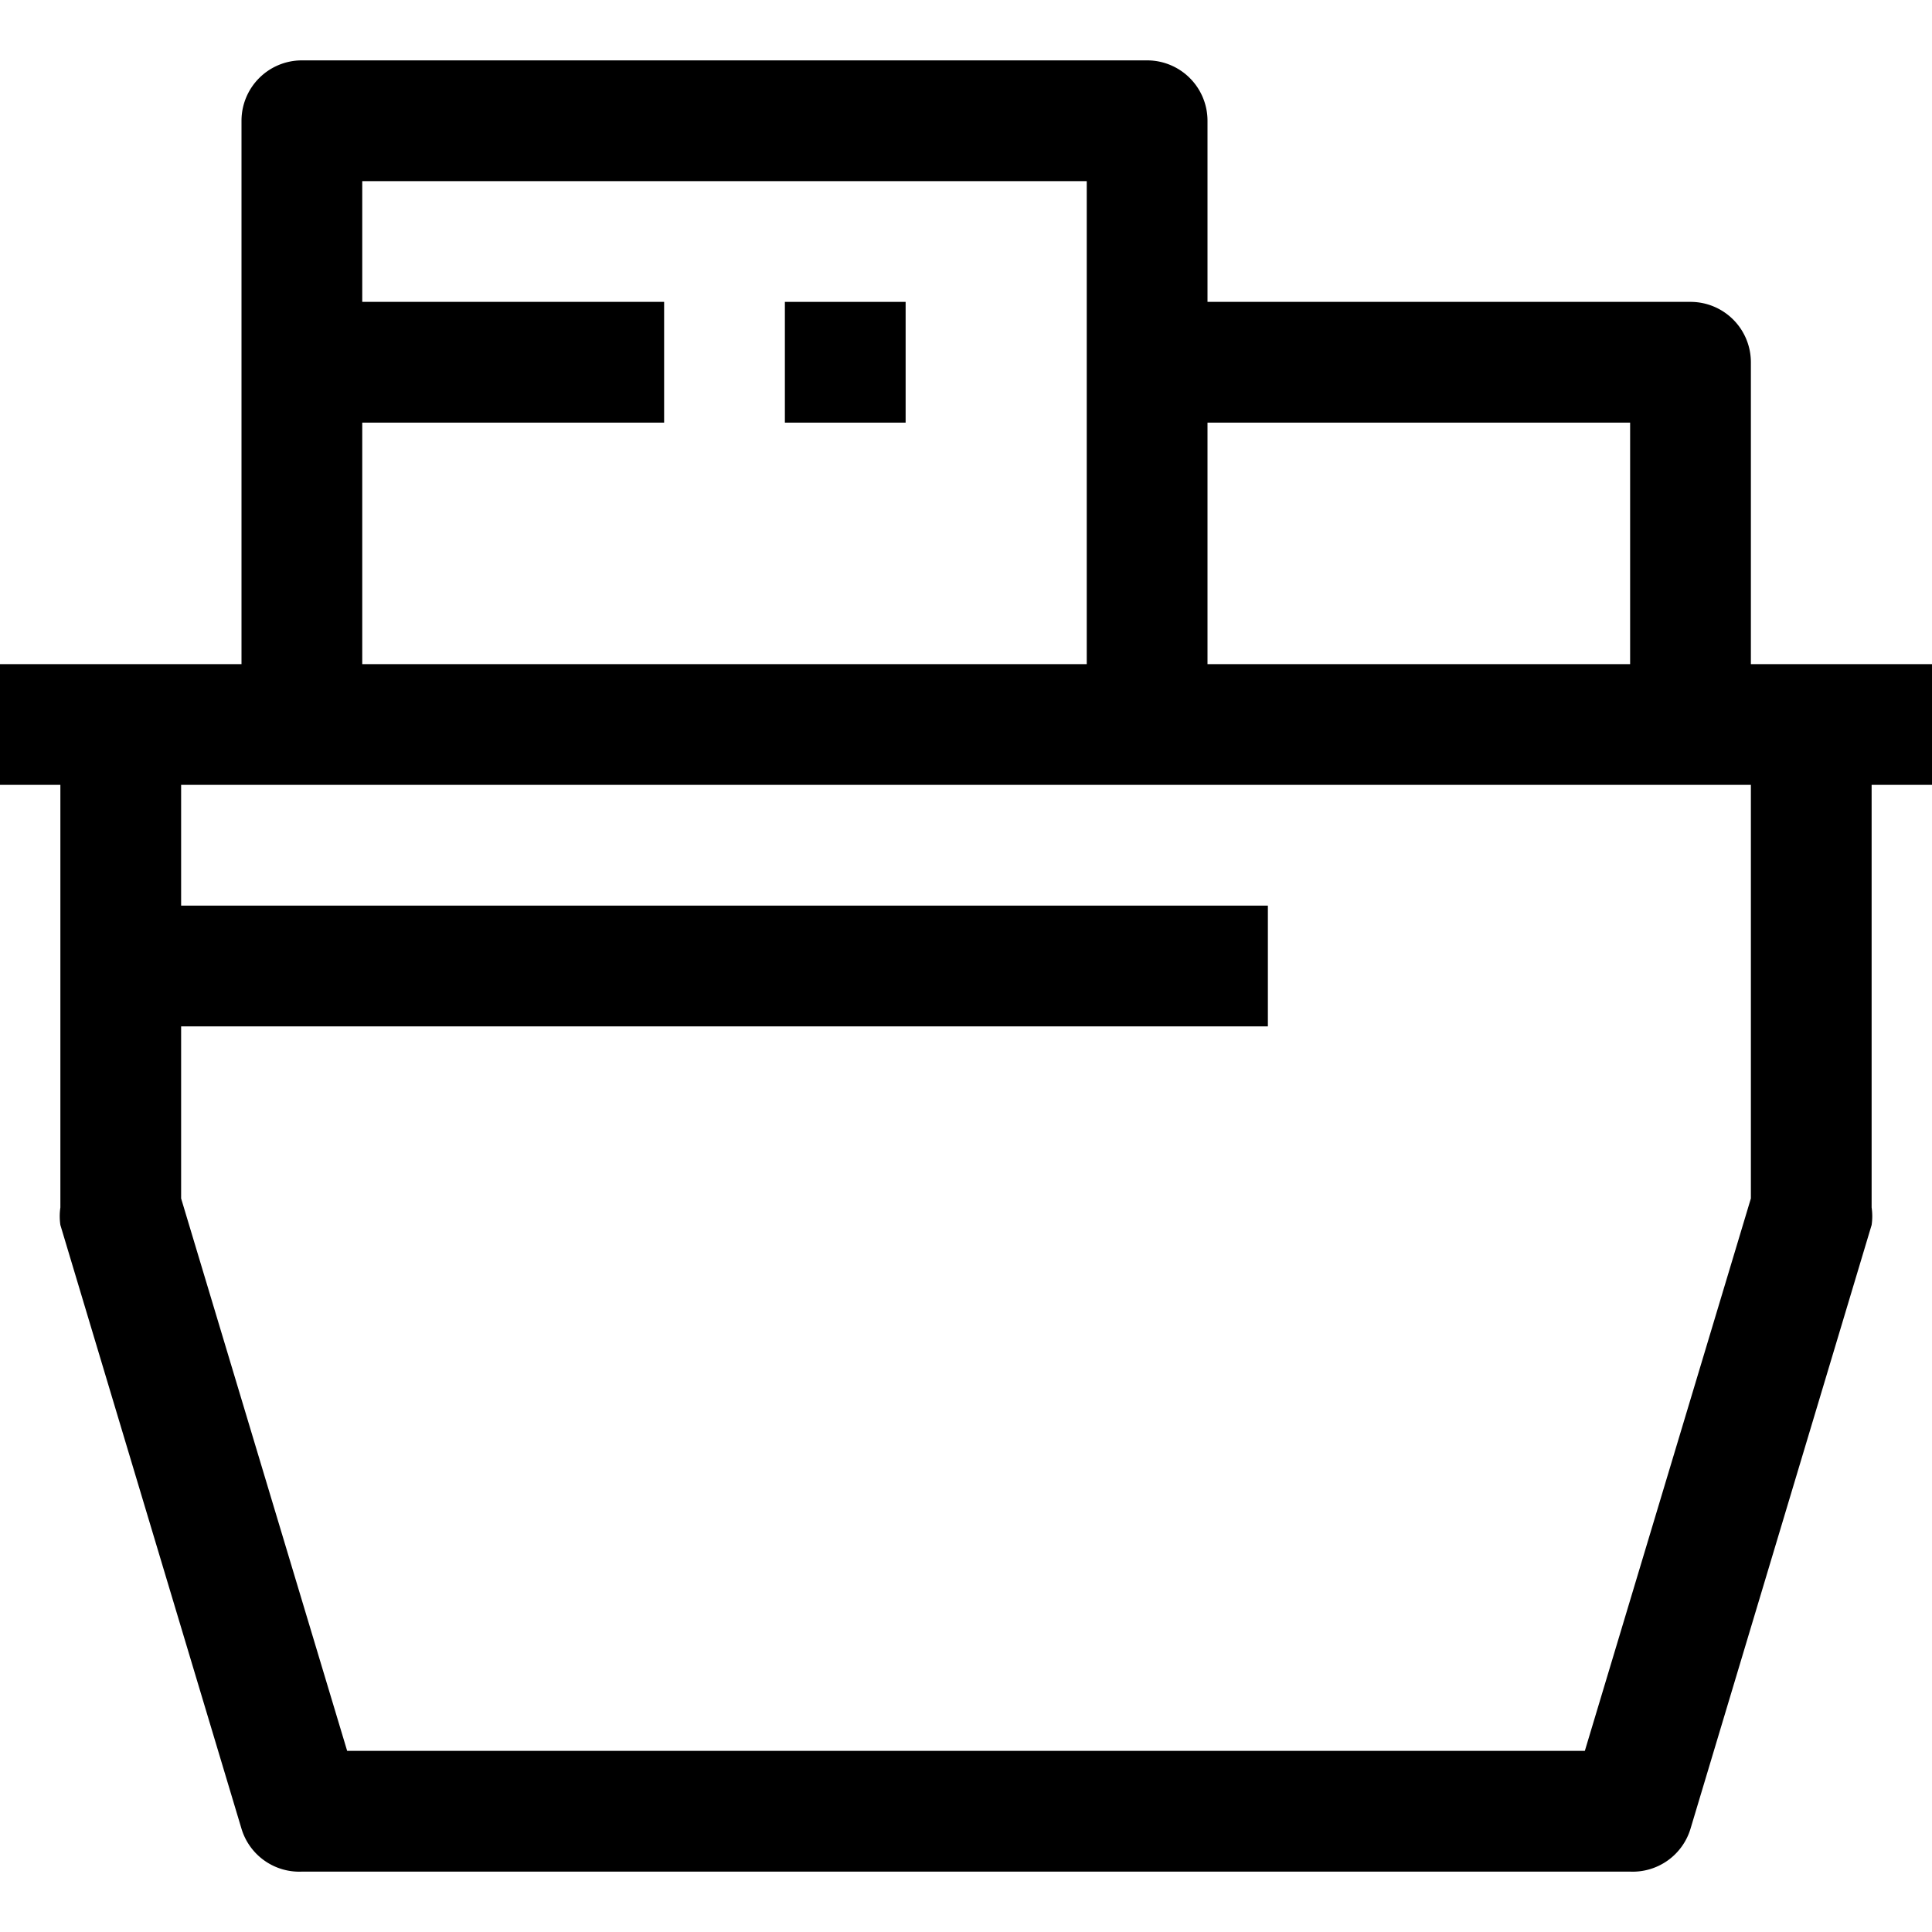
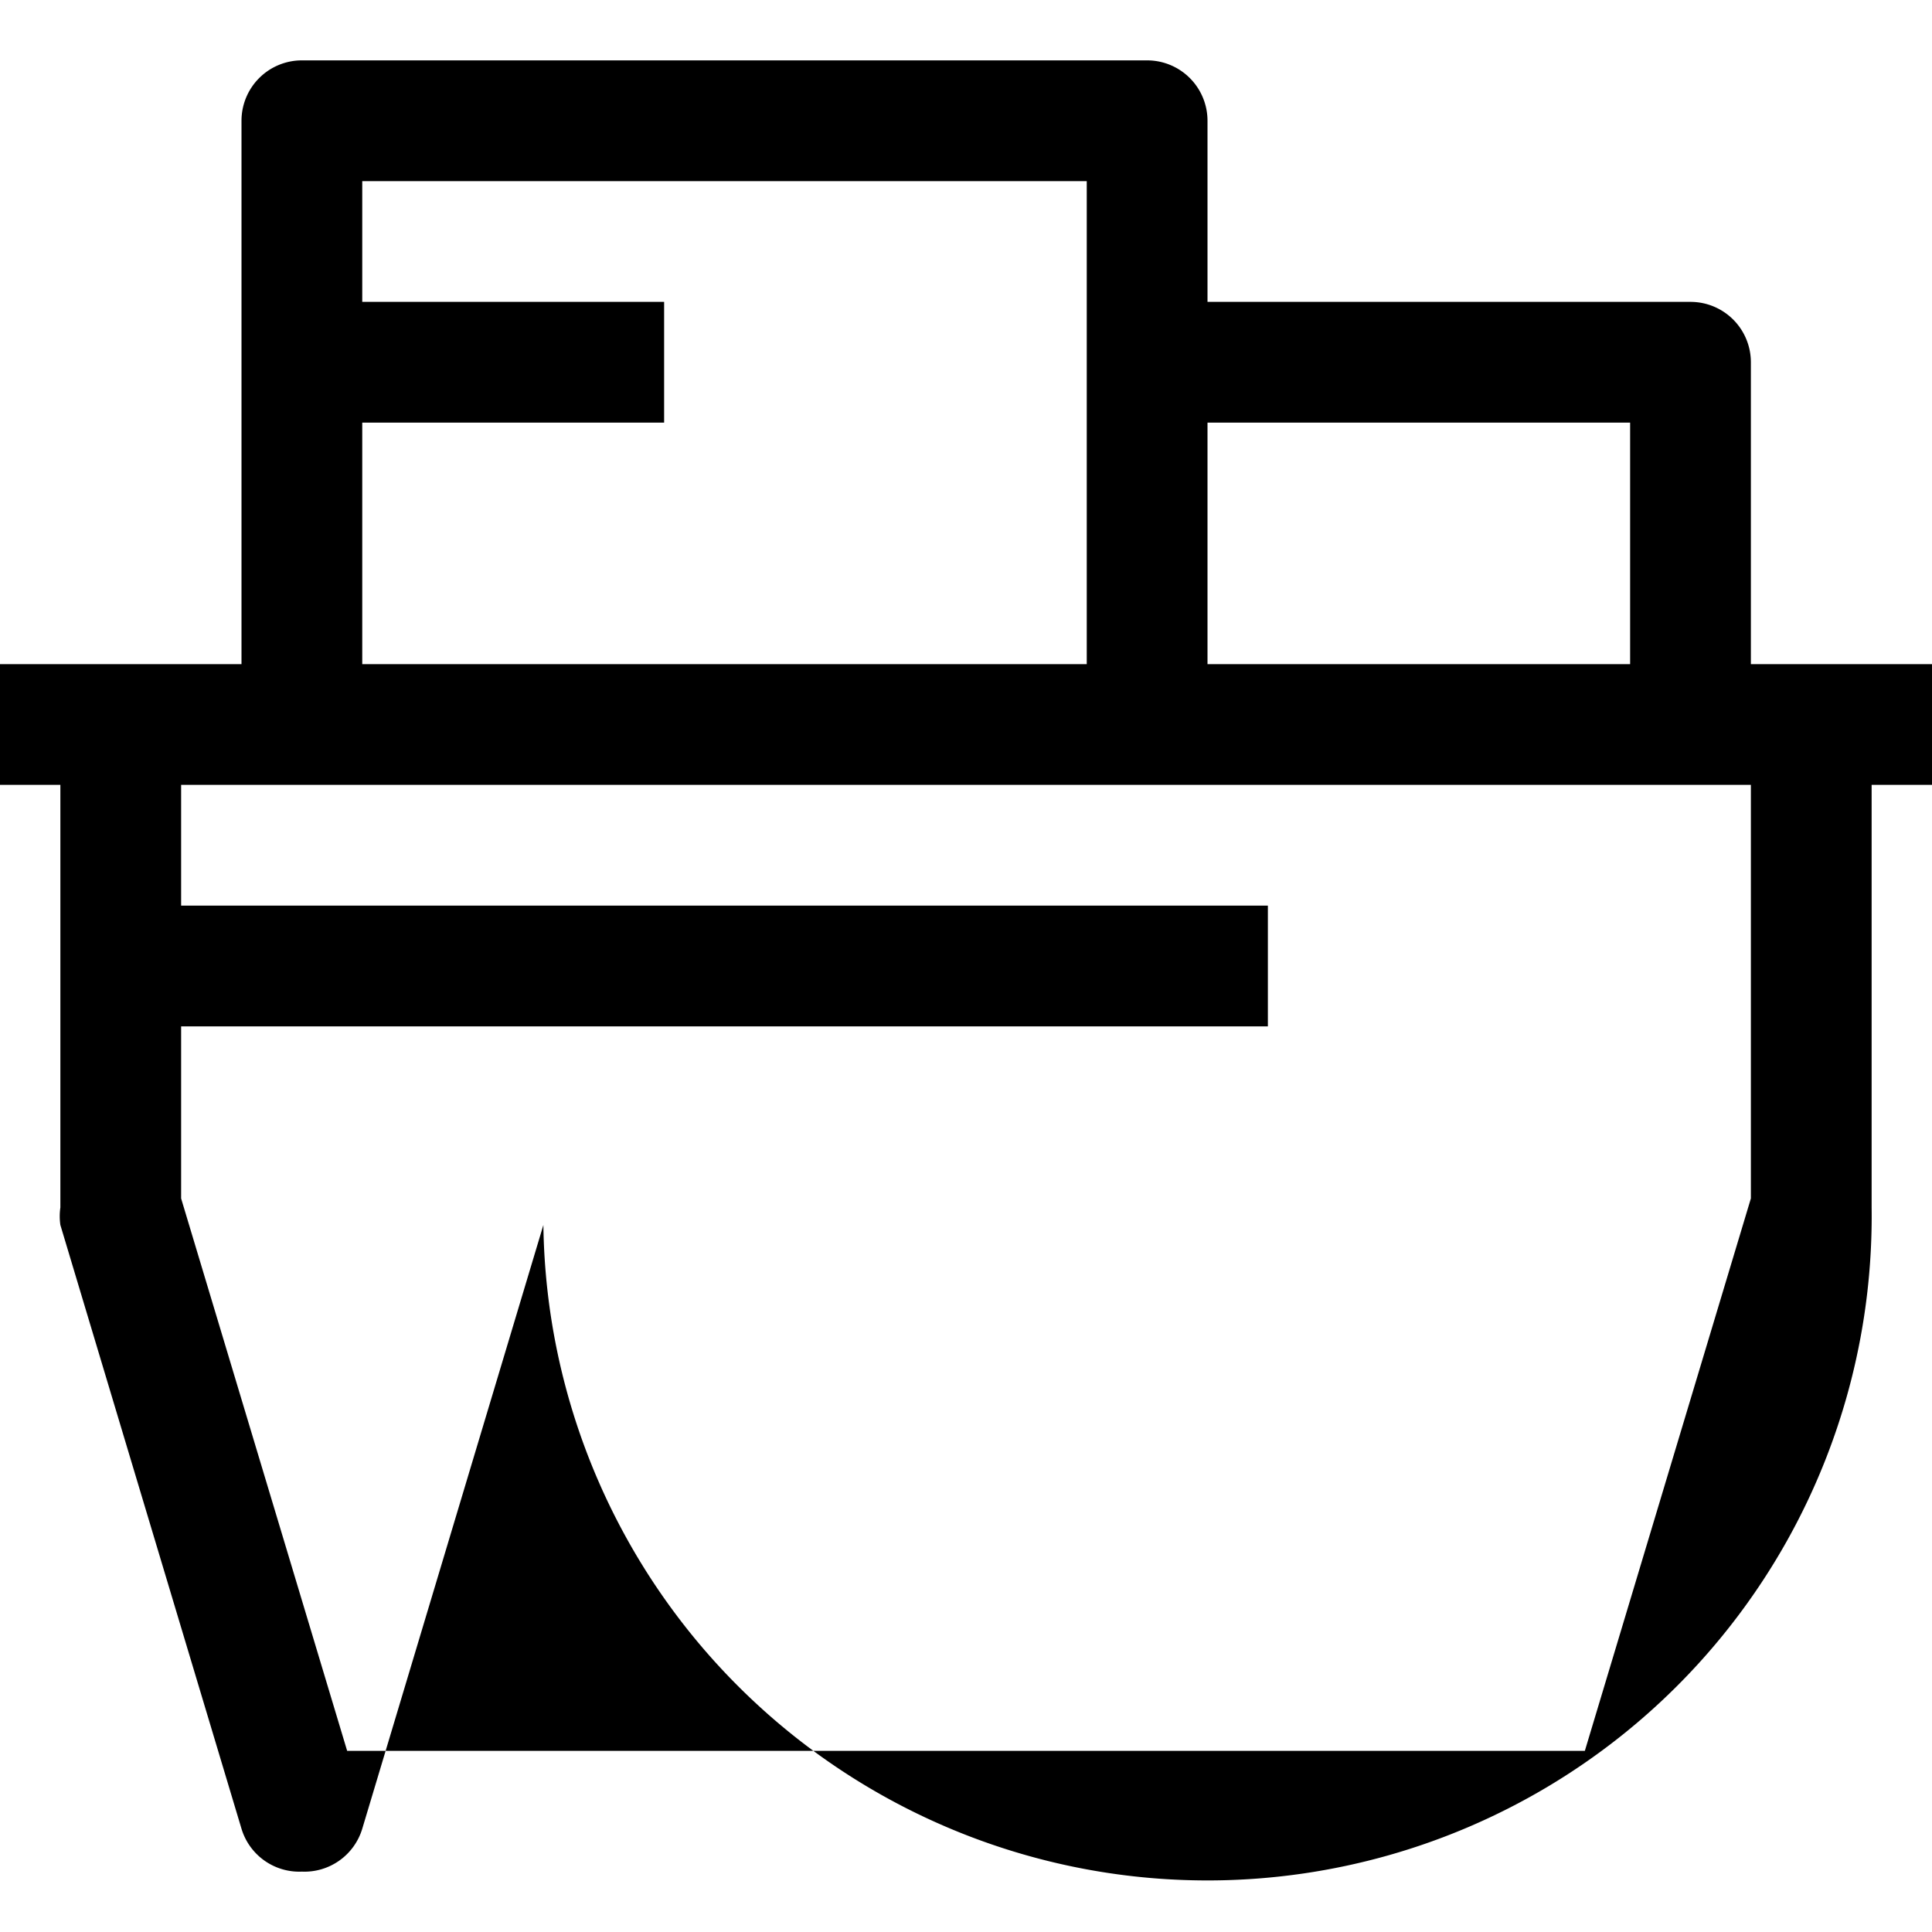
<svg xmlns="http://www.w3.org/2000/svg" viewBox="0 0 32 32">
  <title>44-Shopping Basket</title>
  <g id="_44-Shopping_Basket" data-name="44-Shopping Basket">
-     <path d="M30,11H29V6a1,1,0,0,0-1-1H20V2a1,1,0,0,0-1-1H5A1,1,0,0,0,4,2v9H0v2H1v7a1,1,0,0,0,0,.29l3,10A1,1,0,0,0,5,31H27a1,1,0,0,0,1-.71l3-10A1,1,0,0,0,31,20V13h1V11ZM20,7h7v4H20ZM6,7h5V5H6V3H18v8H6Zm23,9v3.85L26.25,29H5.75L3,19.85V17H21V15H3V13H29Z" />
-     <rect x="13" y="5" width="2" height="2" />
+     <path d="M30,11H29V6a1,1,0,0,0-1-1H20V2a1,1,0,0,0-1-1H5A1,1,0,0,0,4,2v9H0v2H1v7a1,1,0,0,0,0,.29l3,10A1,1,0,0,0,5,31a1,1,0,0,0,1-.71l3-10A1,1,0,0,0,31,20V13h1V11ZM20,7h7v4H20ZM6,7h5V5H6V3H18v8H6Zm23,9v3.85L26.25,29H5.75L3,19.85V17H21V15H3V13H29Z" />
  </g>
</svg>